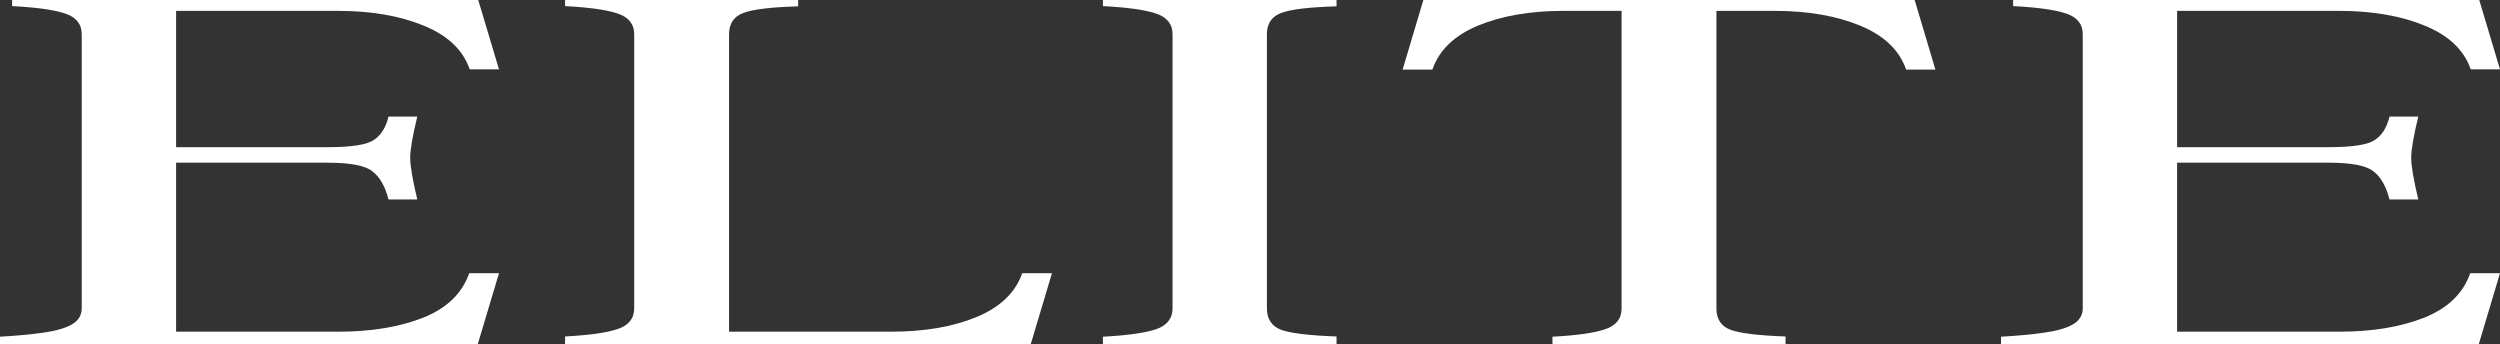
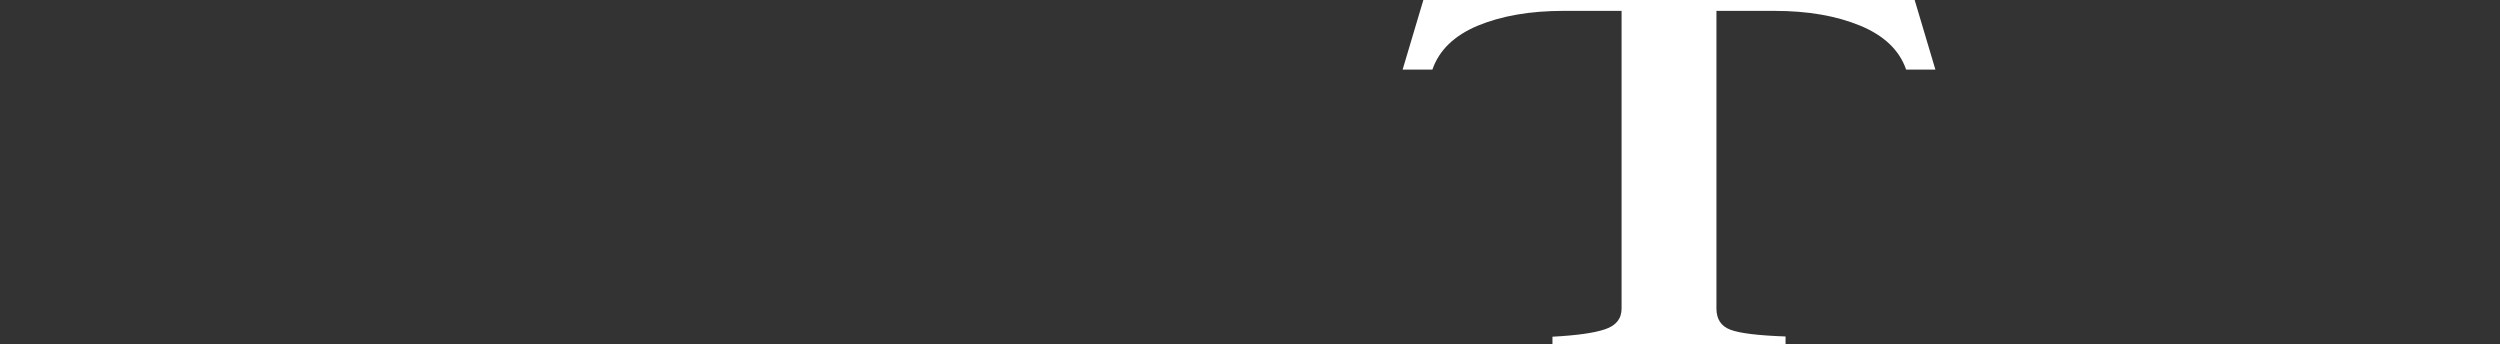
<svg xmlns="http://www.w3.org/2000/svg" viewBox="0 0 286.586 39.477" id="Laag_2">
  <rect x="0" y="0" width="286.586" height="39.477" fill="#333333" stroke="none" />
  <g id="Components">
    <g id="adfbd99a-487f-466b-8cbb-d697a8ff7e4c_19">
-       <path style="fill:#fff;" d="M1.388,0v.699c2.815.146,4.839.429,6.073.848,1.272.42,1.909,1.213,1.909,2.381v31.414c0,.803-.386,1.423-1.157,1.861-.733.42-1.812.73-3.239.93-1.388.201-3.046.356-4.974.465v.879h54.762l2.439-8.158h-3.412c-.81,2.317-2.564,4.013-5.263,5.09-2.699,1.076-5.957,1.615-9.775,1.615h-18.566v-19.374h17.351c2.622,0,4.338.328,5.148.985.848.638,1.465,1.715,1.851,3.229h3.297c-.54-2.28-.81-3.868-.81-4.761,0-.93.27-2.508.81-4.734h-3.297c-.308,1.277-.887,2.18-1.735,2.709-.81.529-2.564.794-5.263.794h-17.351V1.246h18.566c3.817,0,7.095.566,9.832,1.697,2.738,1.113,4.492,2.782,5.263,5.008h3.355L54.824,0H1.388Z" />
-       <path style="fill:#fff;" d="M230.772,0v.699c2.815.146,4.839.429,6.073.848,1.272.42,1.909,1.213,1.909,2.381v31.414c0,.803-.386,1.423-1.157,1.861-.733.42-1.812.73-3.239.93-1.388.201-3.046.356-4.974.465v.879h54.762l2.439-8.158h-3.412c-.81,2.317-2.564,4.013-5.263,5.09-2.699,1.076-5.957,1.615-9.775,1.615h-18.566v-19.374h17.351c2.622,0,4.338.328,5.148.985.848.638,1.465,1.715,1.851,3.229h3.297c-.54-2.28-.81-3.868-.81-4.761,0-.93.27-2.508.81-4.734h-3.297c-.308,1.277-.887,2.18-1.735,2.709-.81.529-2.564.794-5.263.794h-17.351V1.246h18.566c3.817,0,7.095.566,9.832,1.697,2.738,1.113,4.492,2.782,5.263,5.008h3.355l-2.378-7.951h-53.436Z" />
      <path style="fill:#fff;" d="M163.167,0l-2.378,7.978h3.412c.771-2.226,2.506-3.904,5.205-5.035,2.738-1.131,6.015-1.697,9.832-1.697h6.651v34.123c0,1.167-.636,1.961-1.909,2.381-1.234.42-3.239.702-6.015.848v.879h26.721v-.906c-3.123-.11-5.225-.365-6.304-.766-1.08-.401-1.619-1.213-1.619-2.435V1.246h6.651c3.817,0,7.095.566,9.832,1.697,2.738,1.131,4.492,2.809,5.263,5.035h3.355l-2.378-7.978h-56.321Z" />
-       <path style="fill:#fff;" d="M126.433,0v.699c2.815.146,4.839.429,6.073.848,1.272.42,1.909,1.213,1.909,2.381v31.414c0,1.167-.636,1.97-1.909,2.408-1.272.42-3.297.702-6.073.848v.879h26.779v-.906c-3.123-.11-5.244-.365-6.362-.766-1.08-.42-1.619-1.24-1.619-2.463V3.928c0-1.222.54-2.034,1.619-2.435,1.08-.42,3.2-.675,6.362-.766v-.727h-26.779Z" />
-       <path style="fill:#fff;" d="M64.778,0v.699c2.776.146,4.781.429,6.015.848,1.272.42,1.909,1.213,1.909,2.381v31.414c0,1.167-.636,1.961-1.909,2.381-1.234.42-3.239.702-6.015.848v.906h53.374l2.439-8.158h-3.412c-.771,2.226-2.526,3.904-5.263,5.035-2.699,1.113-5.957,1.669-9.775,1.669h-18.566V3.928c0-1.222.54-2.034,1.619-2.435,1.08-.42,3.181-.675,6.304-.766v-.727h-26.721Z" />
    </g>
  </g>
</svg>